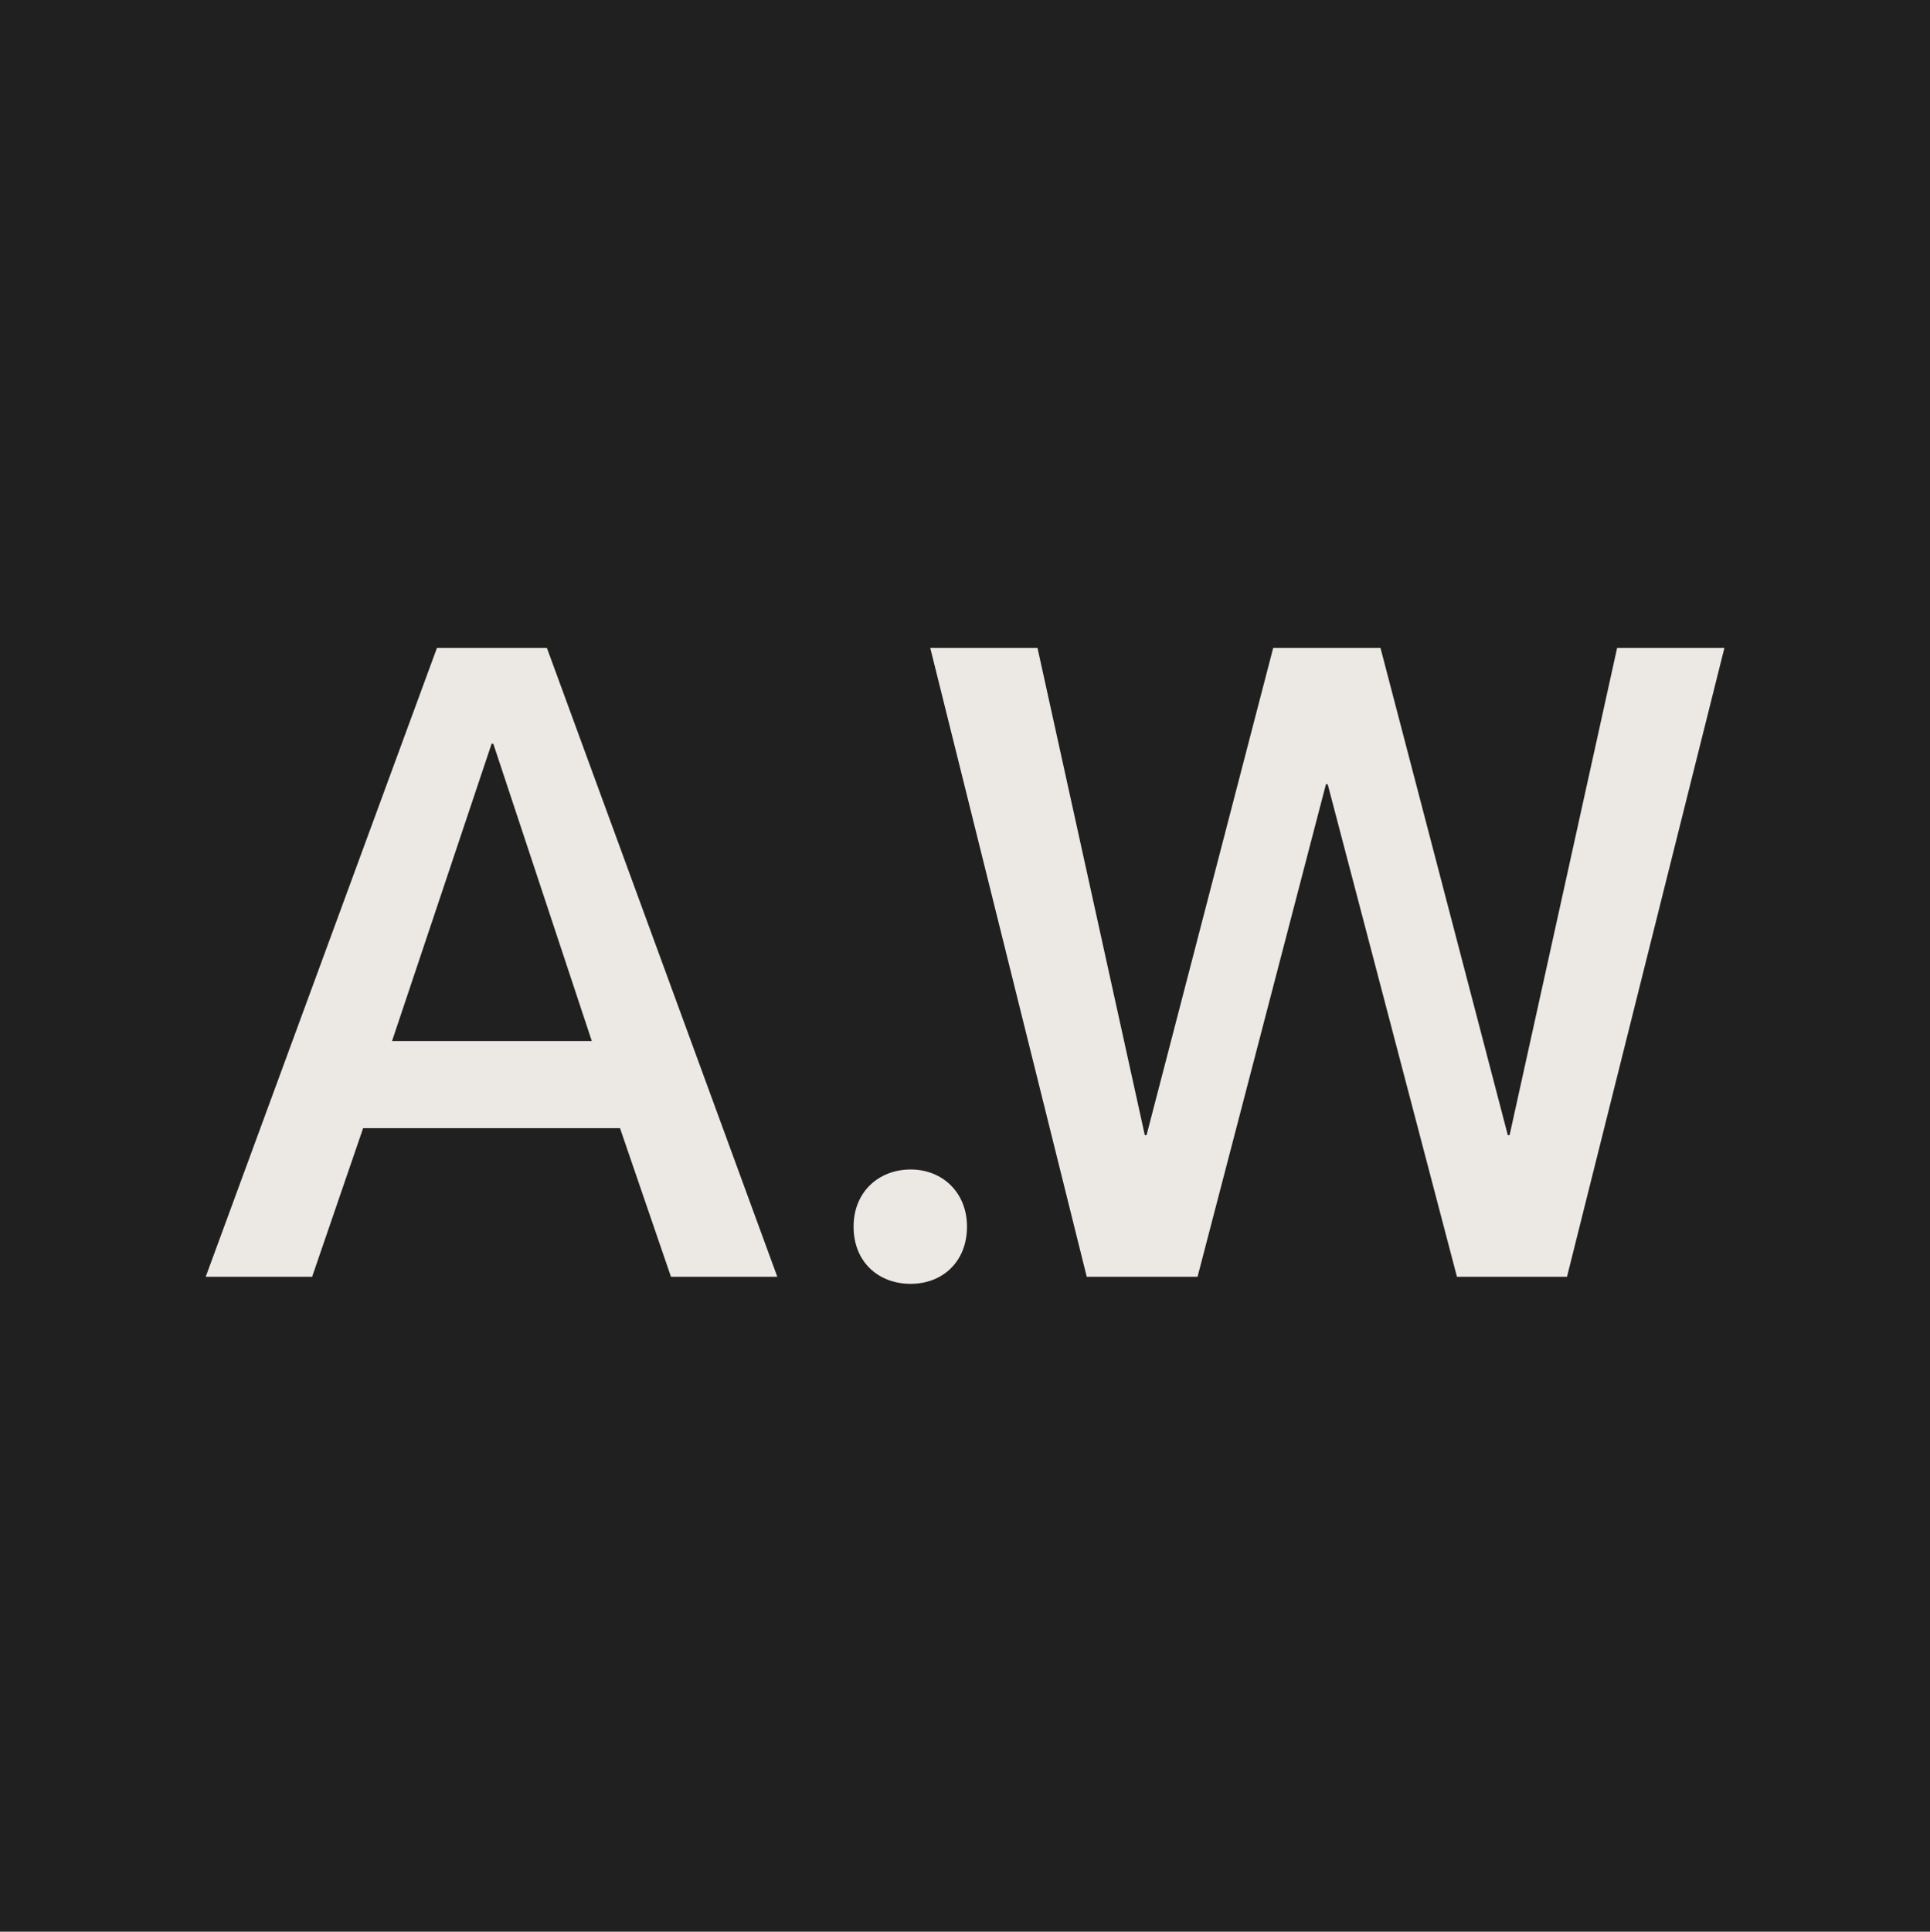
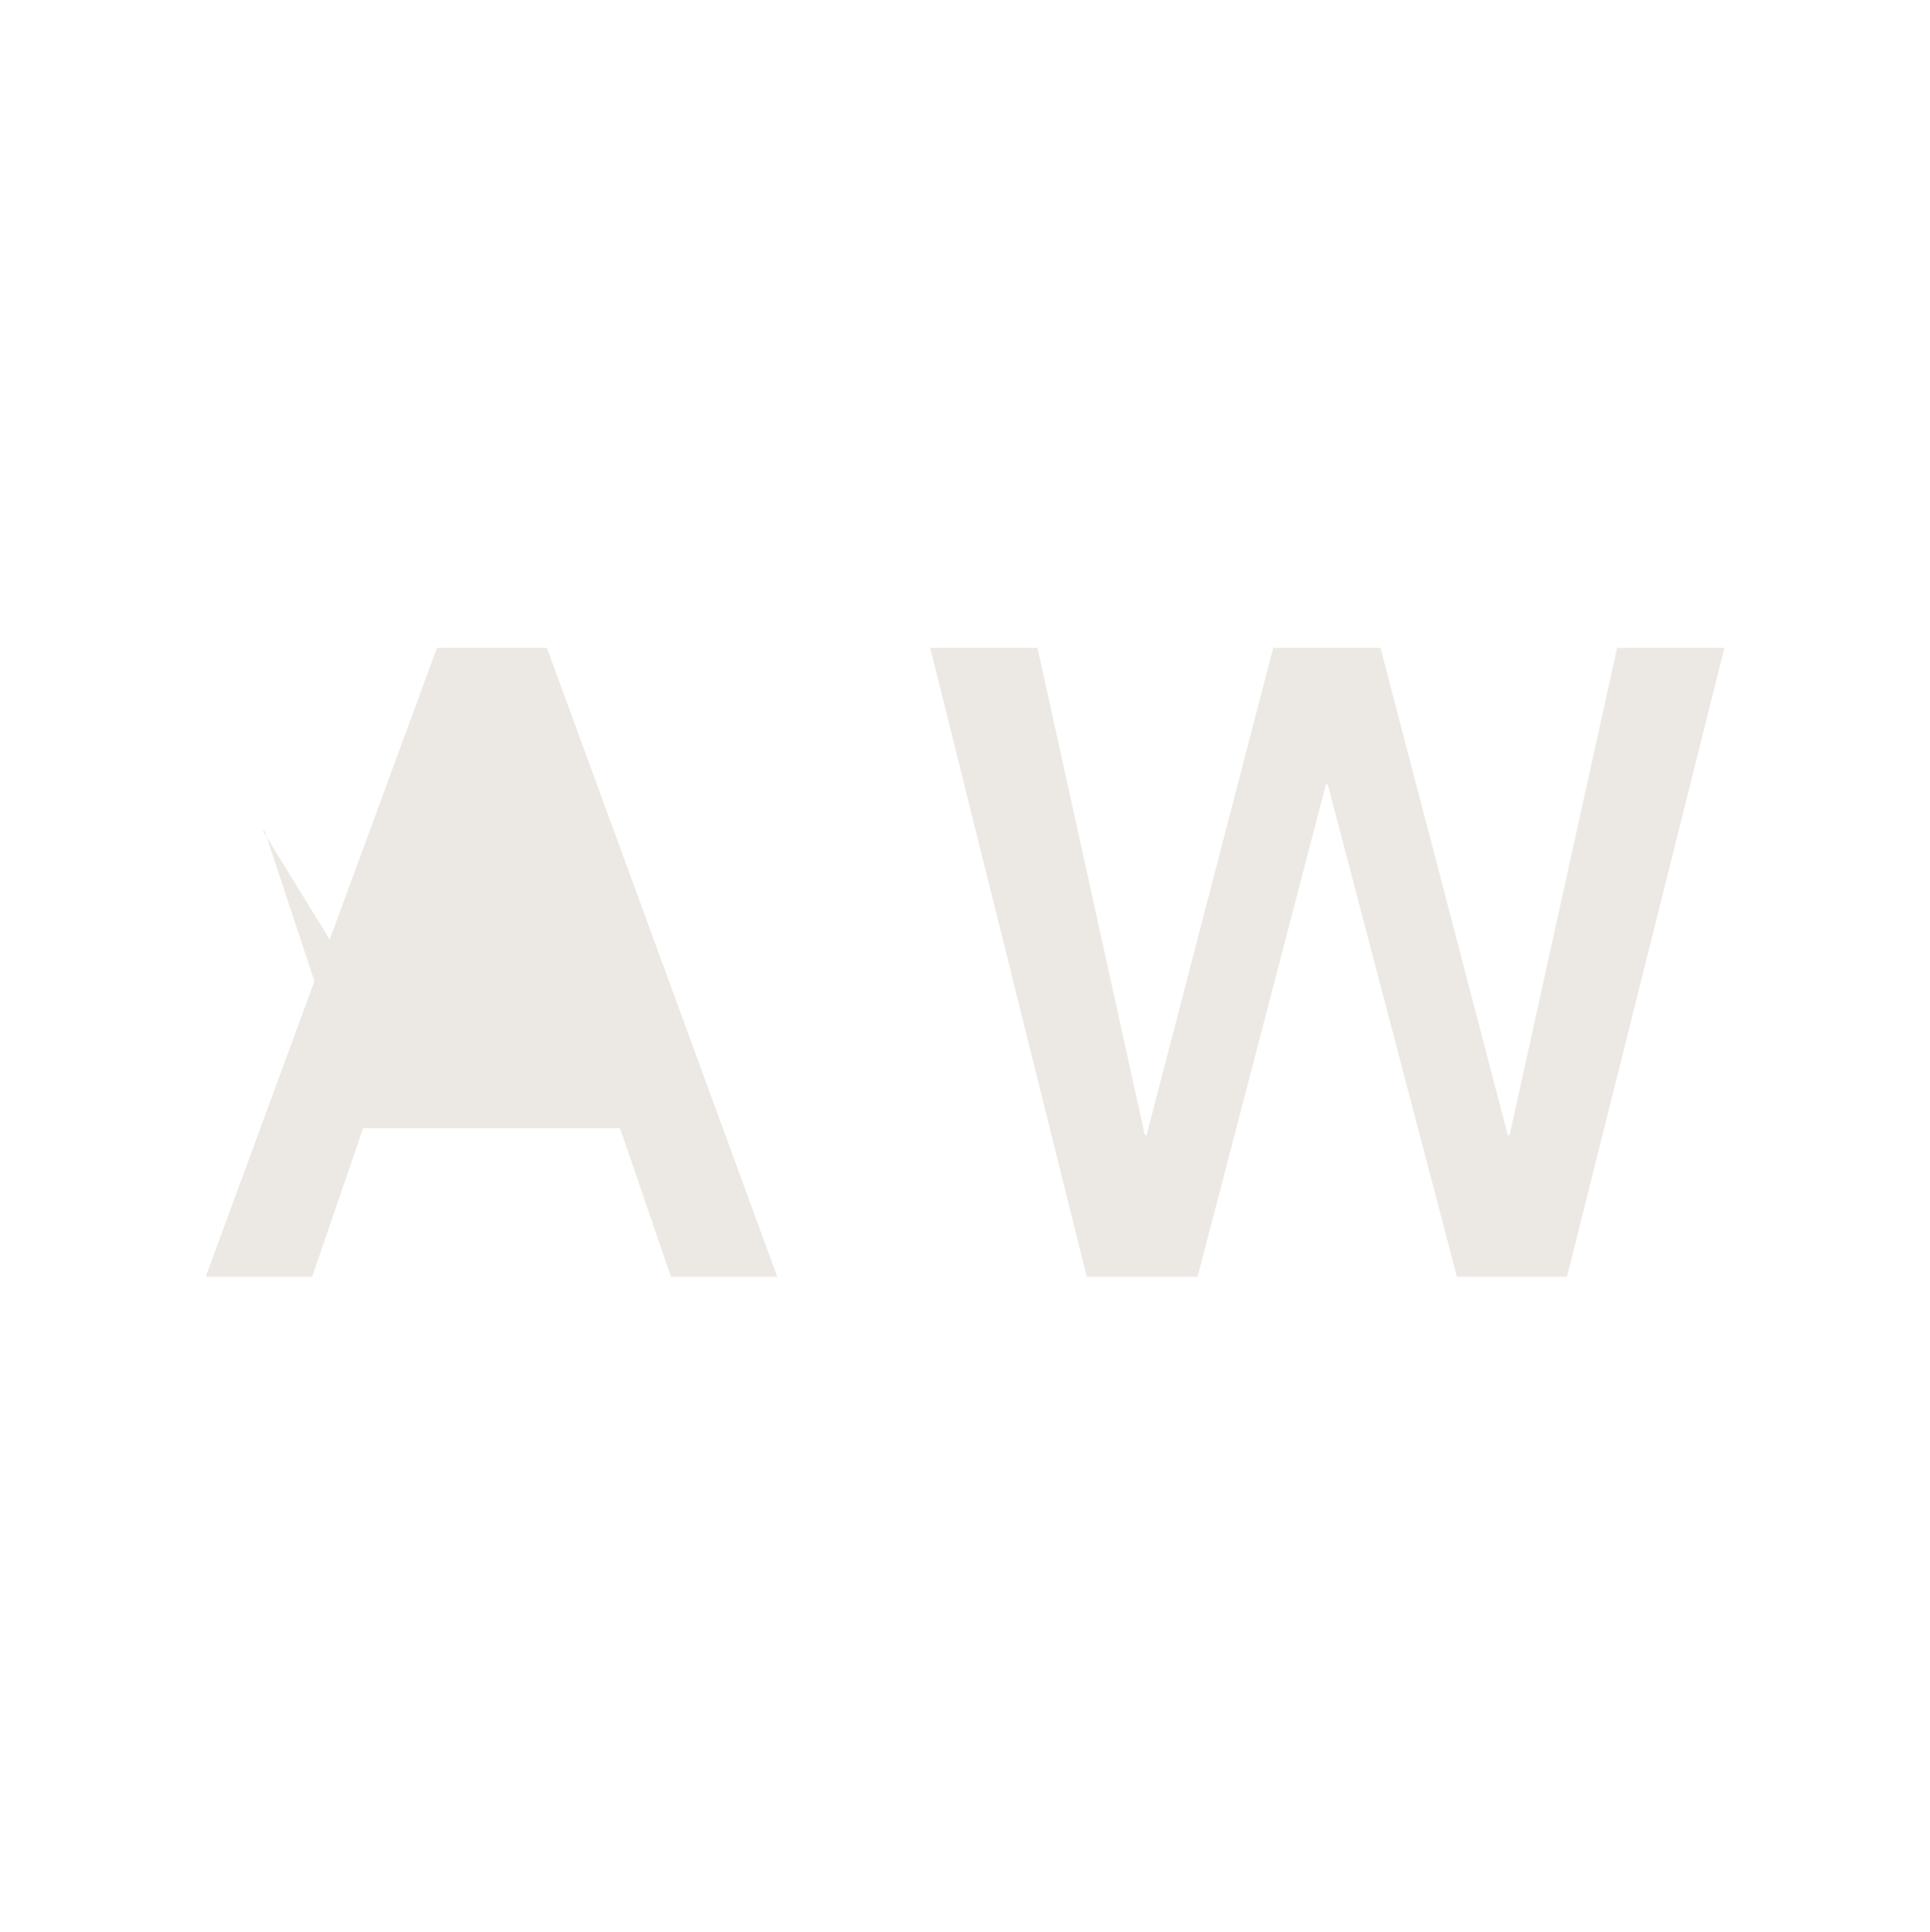
<svg xmlns="http://www.w3.org/2000/svg" width="180.62mm" height="180.74mm" viewBox="0 0 512 512.33">
  <defs>
    <style>.a{fill:#202020;}.b{fill:#ece9e4;}</style>
  </defs>
-   <rect class="a" width="512" height="512.33" />
-   <path class="b" d="M96.33,299.21,82.8,338.63H54.57l61.35-166.8h29.16l61.13,166.8H178l-13.52-39.42ZM157,276.11l-26.13-78.85h-.46L104,276.11Z" />
-   <path class="b" d="M226.44,325.33c0-9.09,6.53-15.16,15.16-15.16,8.39,0,14.93,6.07,14.93,15.16,0,9.34-6.54,15.17-14.93,15.17C233,340.5,226.44,334.67,226.44,325.33Z" />
+   <path class="b" d="M96.33,299.21,82.8,338.63H54.57l61.35-166.8h29.16l61.13,166.8H178l-13.52-39.42Zl-26.13-78.85h-.46L104,276.11Z" />
  <path class="b" d="M275.23,171.83,303.7,301.07h.46l33.6-129.24h28.46L400,301.07h.47L429,171.83h28.46l-41.76,166.8H386.51L352.22,208h-.47L317.69,338.63H288.3l-41.52-166.8Z" />
</svg>